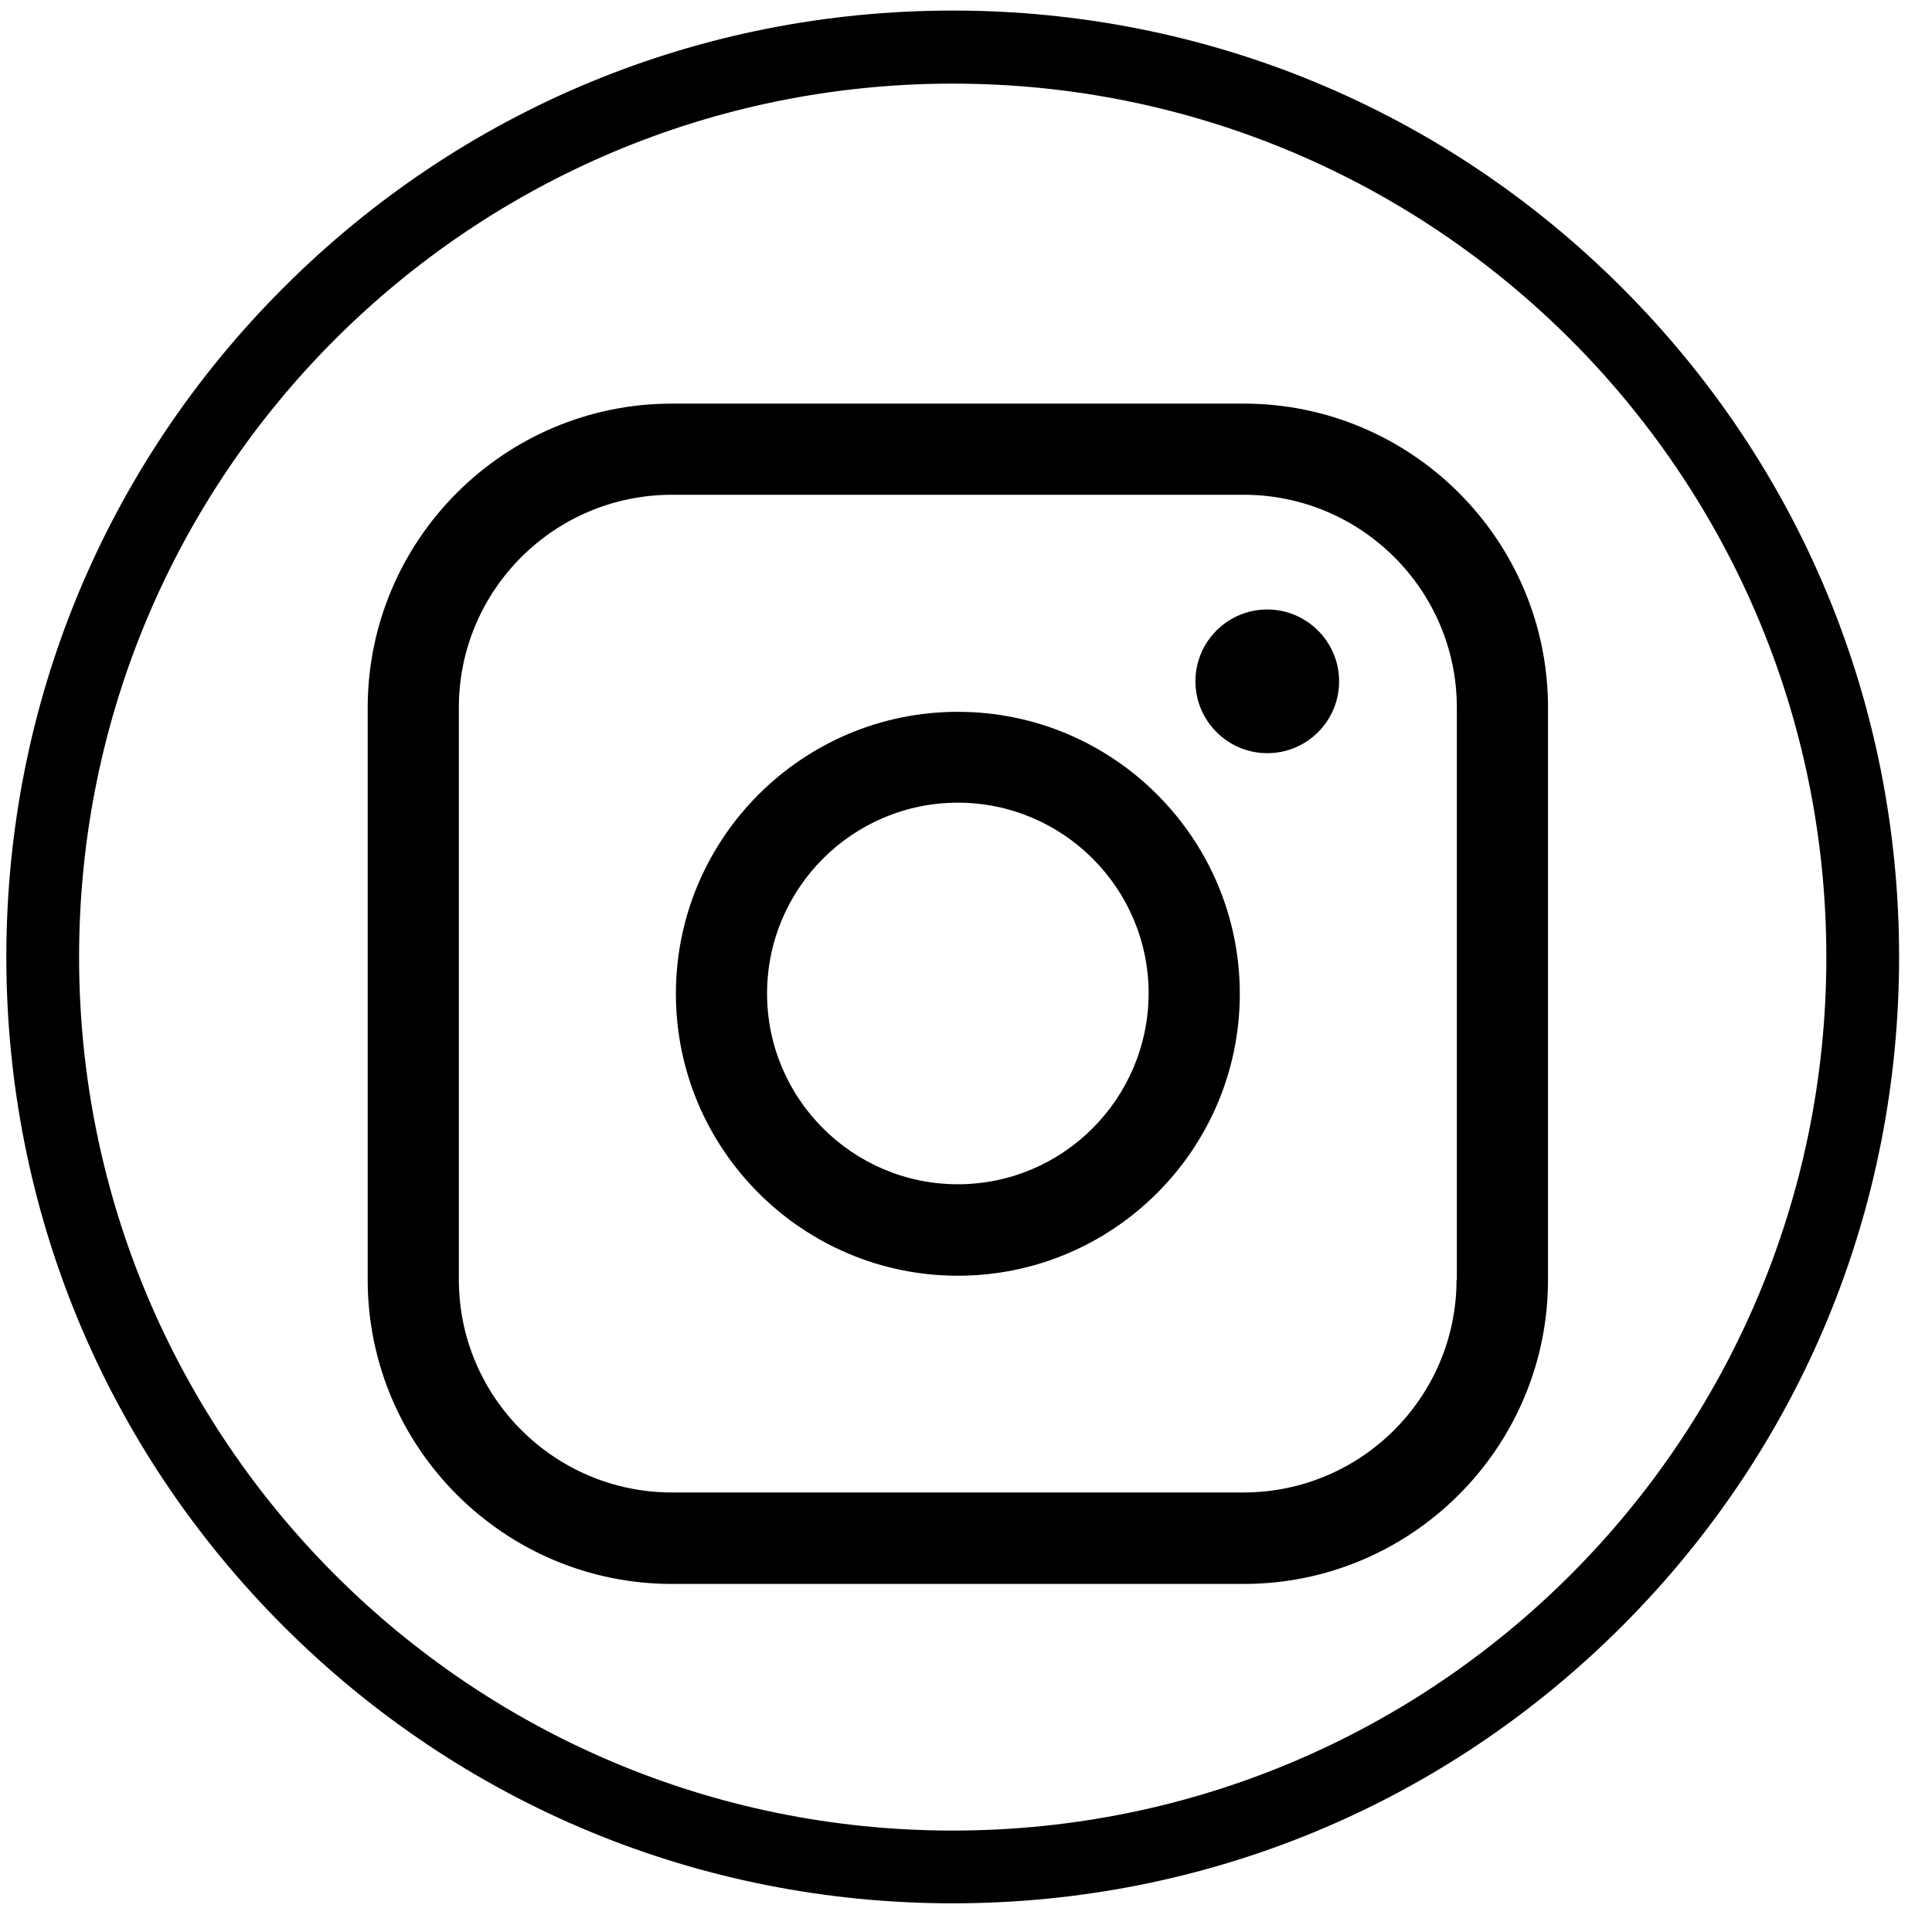
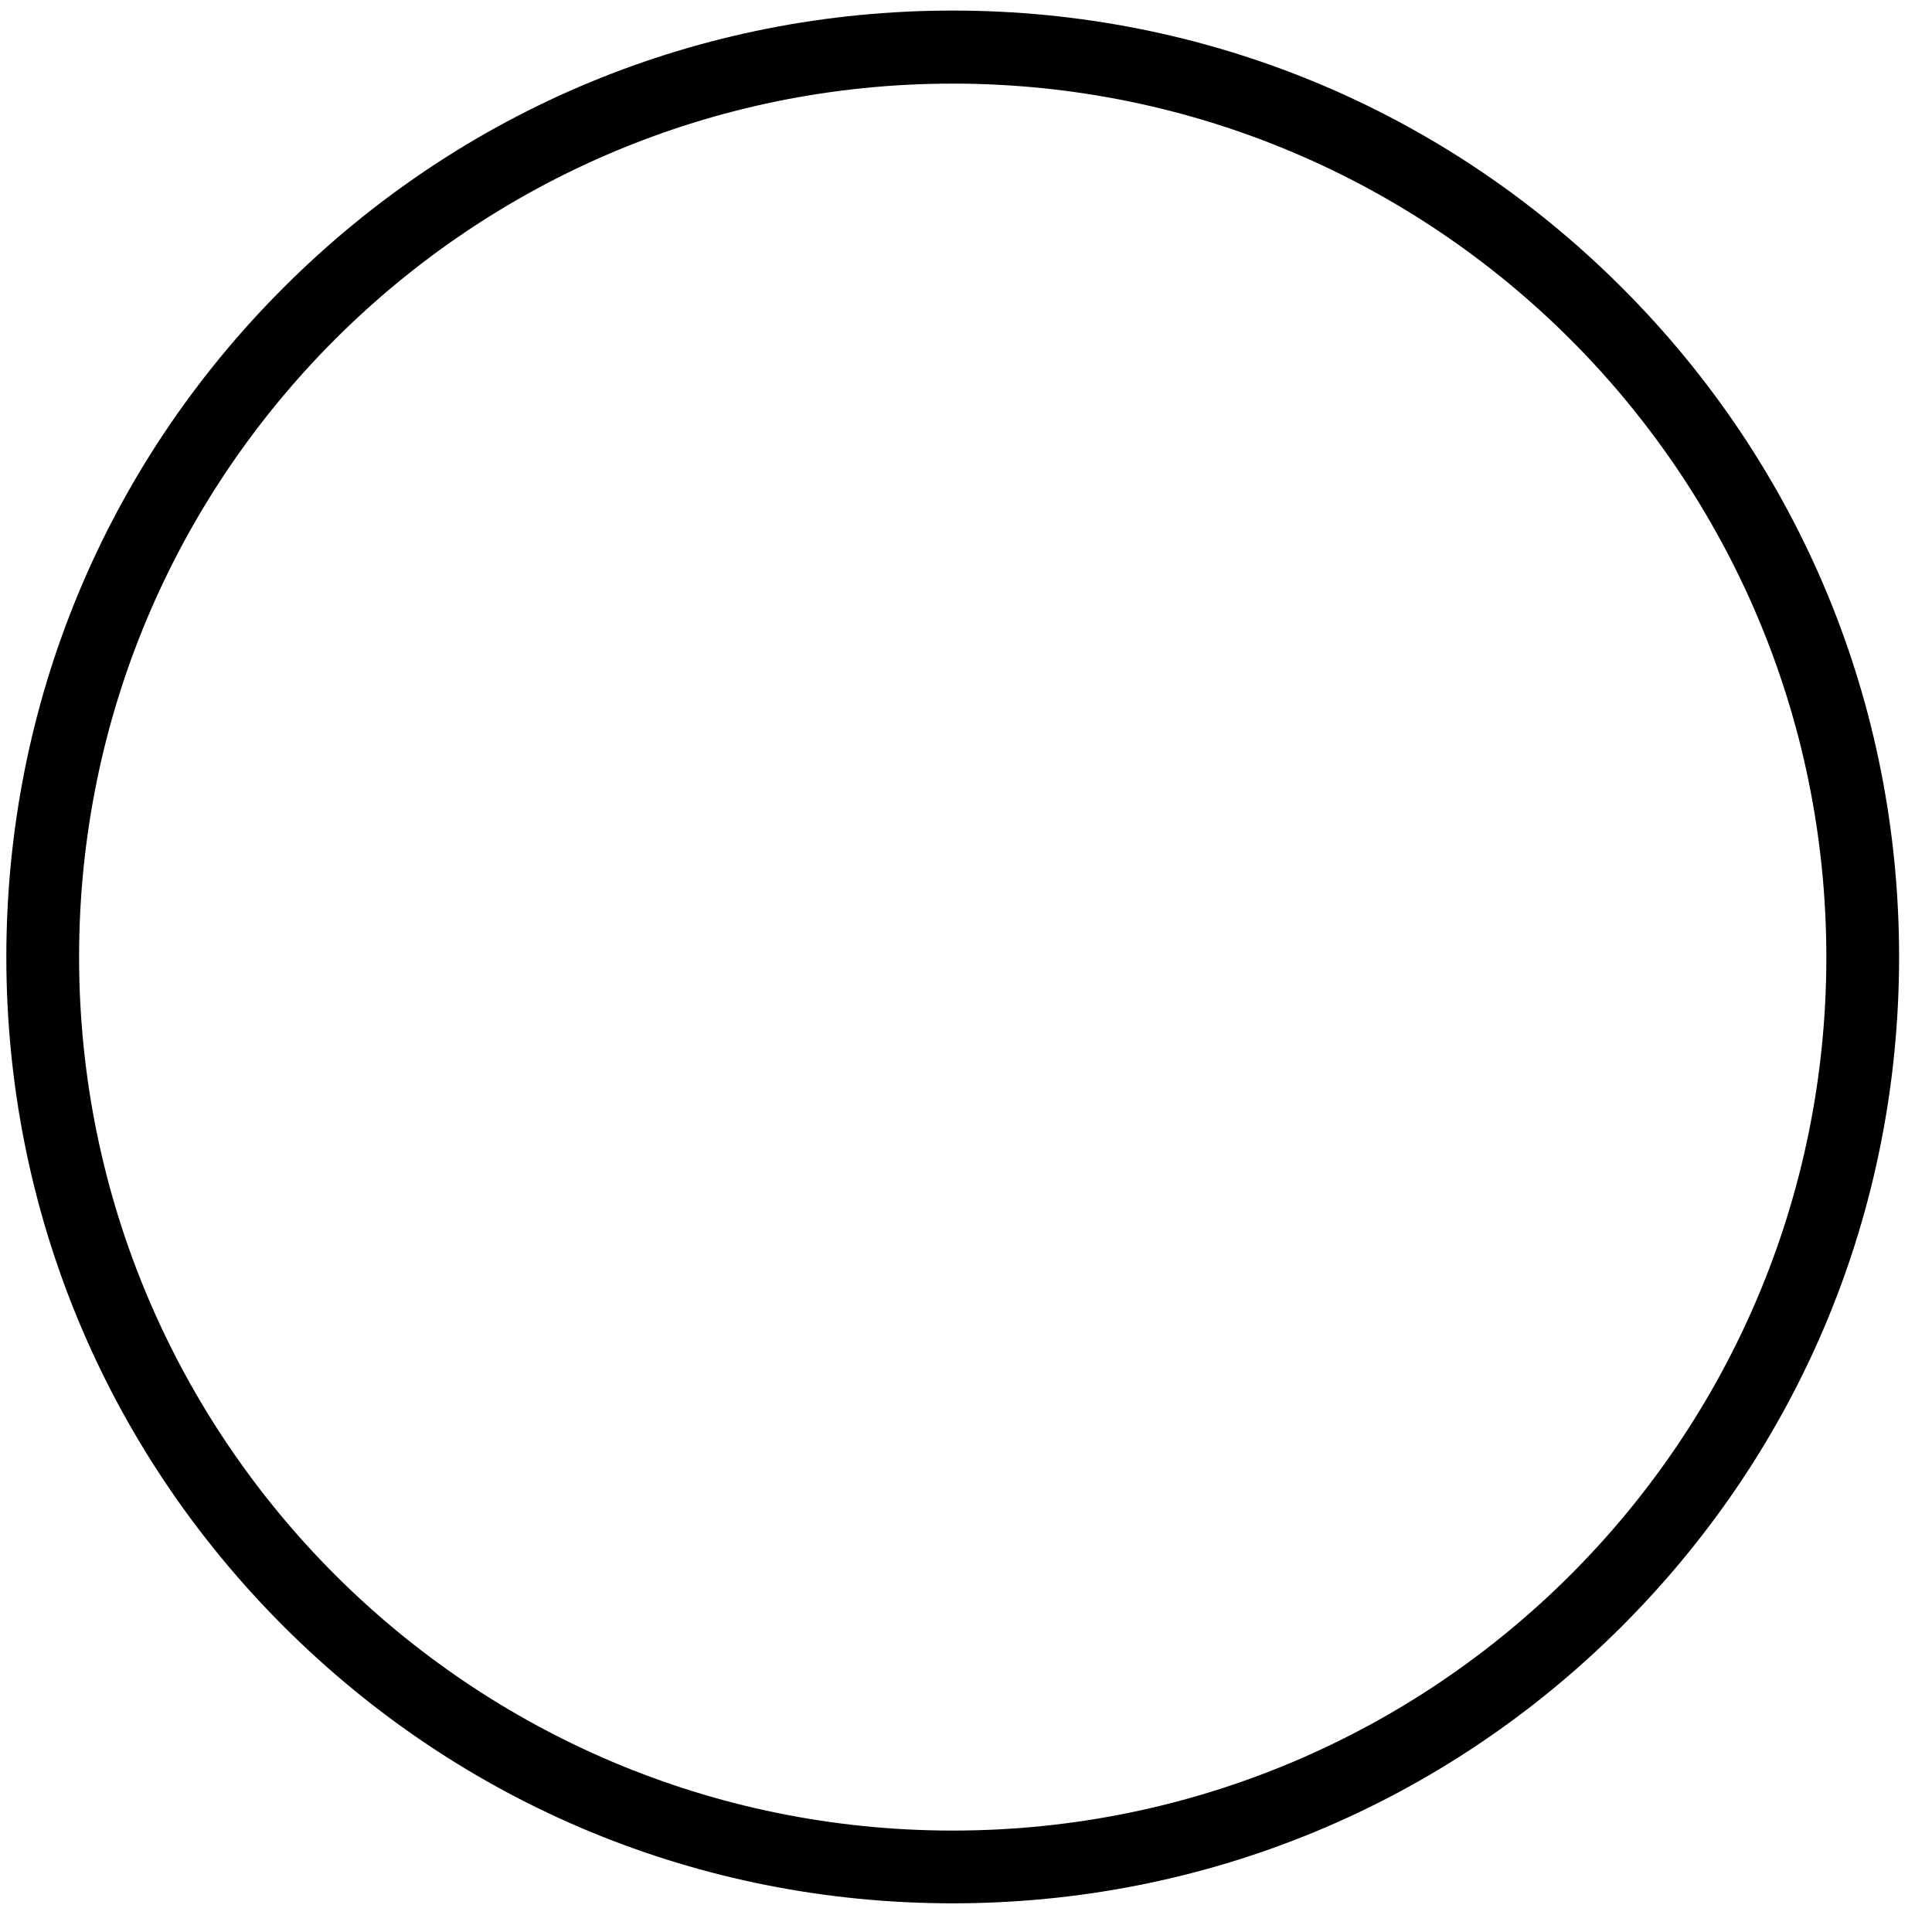
<svg xmlns="http://www.w3.org/2000/svg" version="1.1" id="icon" style="width: 128px; height: 128px; opacity: 1;" viewBox="0 0 64 64">
  <g>
    <g>
-       <path class="st0" d="M31.73,23.58c-5.15,0-9.34,4.19-9.34,9.34c0,5.15,4.19,9.34,9.34,9.34c5.15,0,9.34-4.19,9.34-9.34    C41.07,27.77,36.88,23.58,31.73,23.58z M31.73,39.23c-3.48,0-6.32-2.83-6.32-6.32c0-3.48,2.83-6.32,6.32-6.32    c3.48,0,6.32,2.83,6.32,6.32C38.04,36.4,35.21,39.23,31.73,39.23z" />
-       <path class="st0" d="M41.98,20.19c-1.32,0-2.38,1.07-2.38,2.38s1.07,2.38,2.38,2.38c1.32,0,2.38-1.07,2.38-2.38    S43.29,20.19,41.98,20.19z" />
-       <path class="st0" d="M41.2,13.37H22.26c-5.56,0-10.08,4.52-10.08,10.08v18.94c0,5.56,4.52,10.08,10.08,10.08H41.2    c5.56,0,10.08-4.52,10.08-10.08V23.44C51.28,17.89,46.76,13.37,41.2,13.37z M48.25,42.39c0,3.89-3.16,7.05-7.06,7.05H22.26    c-3.89,0-7.06-3.16-7.06-7.05V23.44c0-3.89,3.16-7.05,7.06-7.05H41.2c3.89,0,7.06,3.16,7.06,7.05V42.39z" />
-     </g>
+       </g>
    <g>
      <path class="st0" d="M31.56,2.77c15.98,0,28.94,12.95,28.94,28.94c0,15.98-12.95,28.93-28.94,28.93S2.62,47.68,2.62,31.7    C2.62,15.72,15.58,2.77,31.56,2.77 M31.56,0.35c-8.37,0-16.25,3.26-22.17,9.18c-5.92,5.92-9.18,13.8-9.18,22.17    s3.26,16.25,9.18,22.17c5.92,5.92,13.8,9.18,22.17,9.18s16.25-3.26,22.17-9.18c5.92-5.92,9.18-13.79,9.18-22.17    s-3.26-16.25-9.18-22.17C47.81,3.61,39.93,0.35,31.56,0.35L31.56,0.35z" />
    </g>
  </g>
</svg>